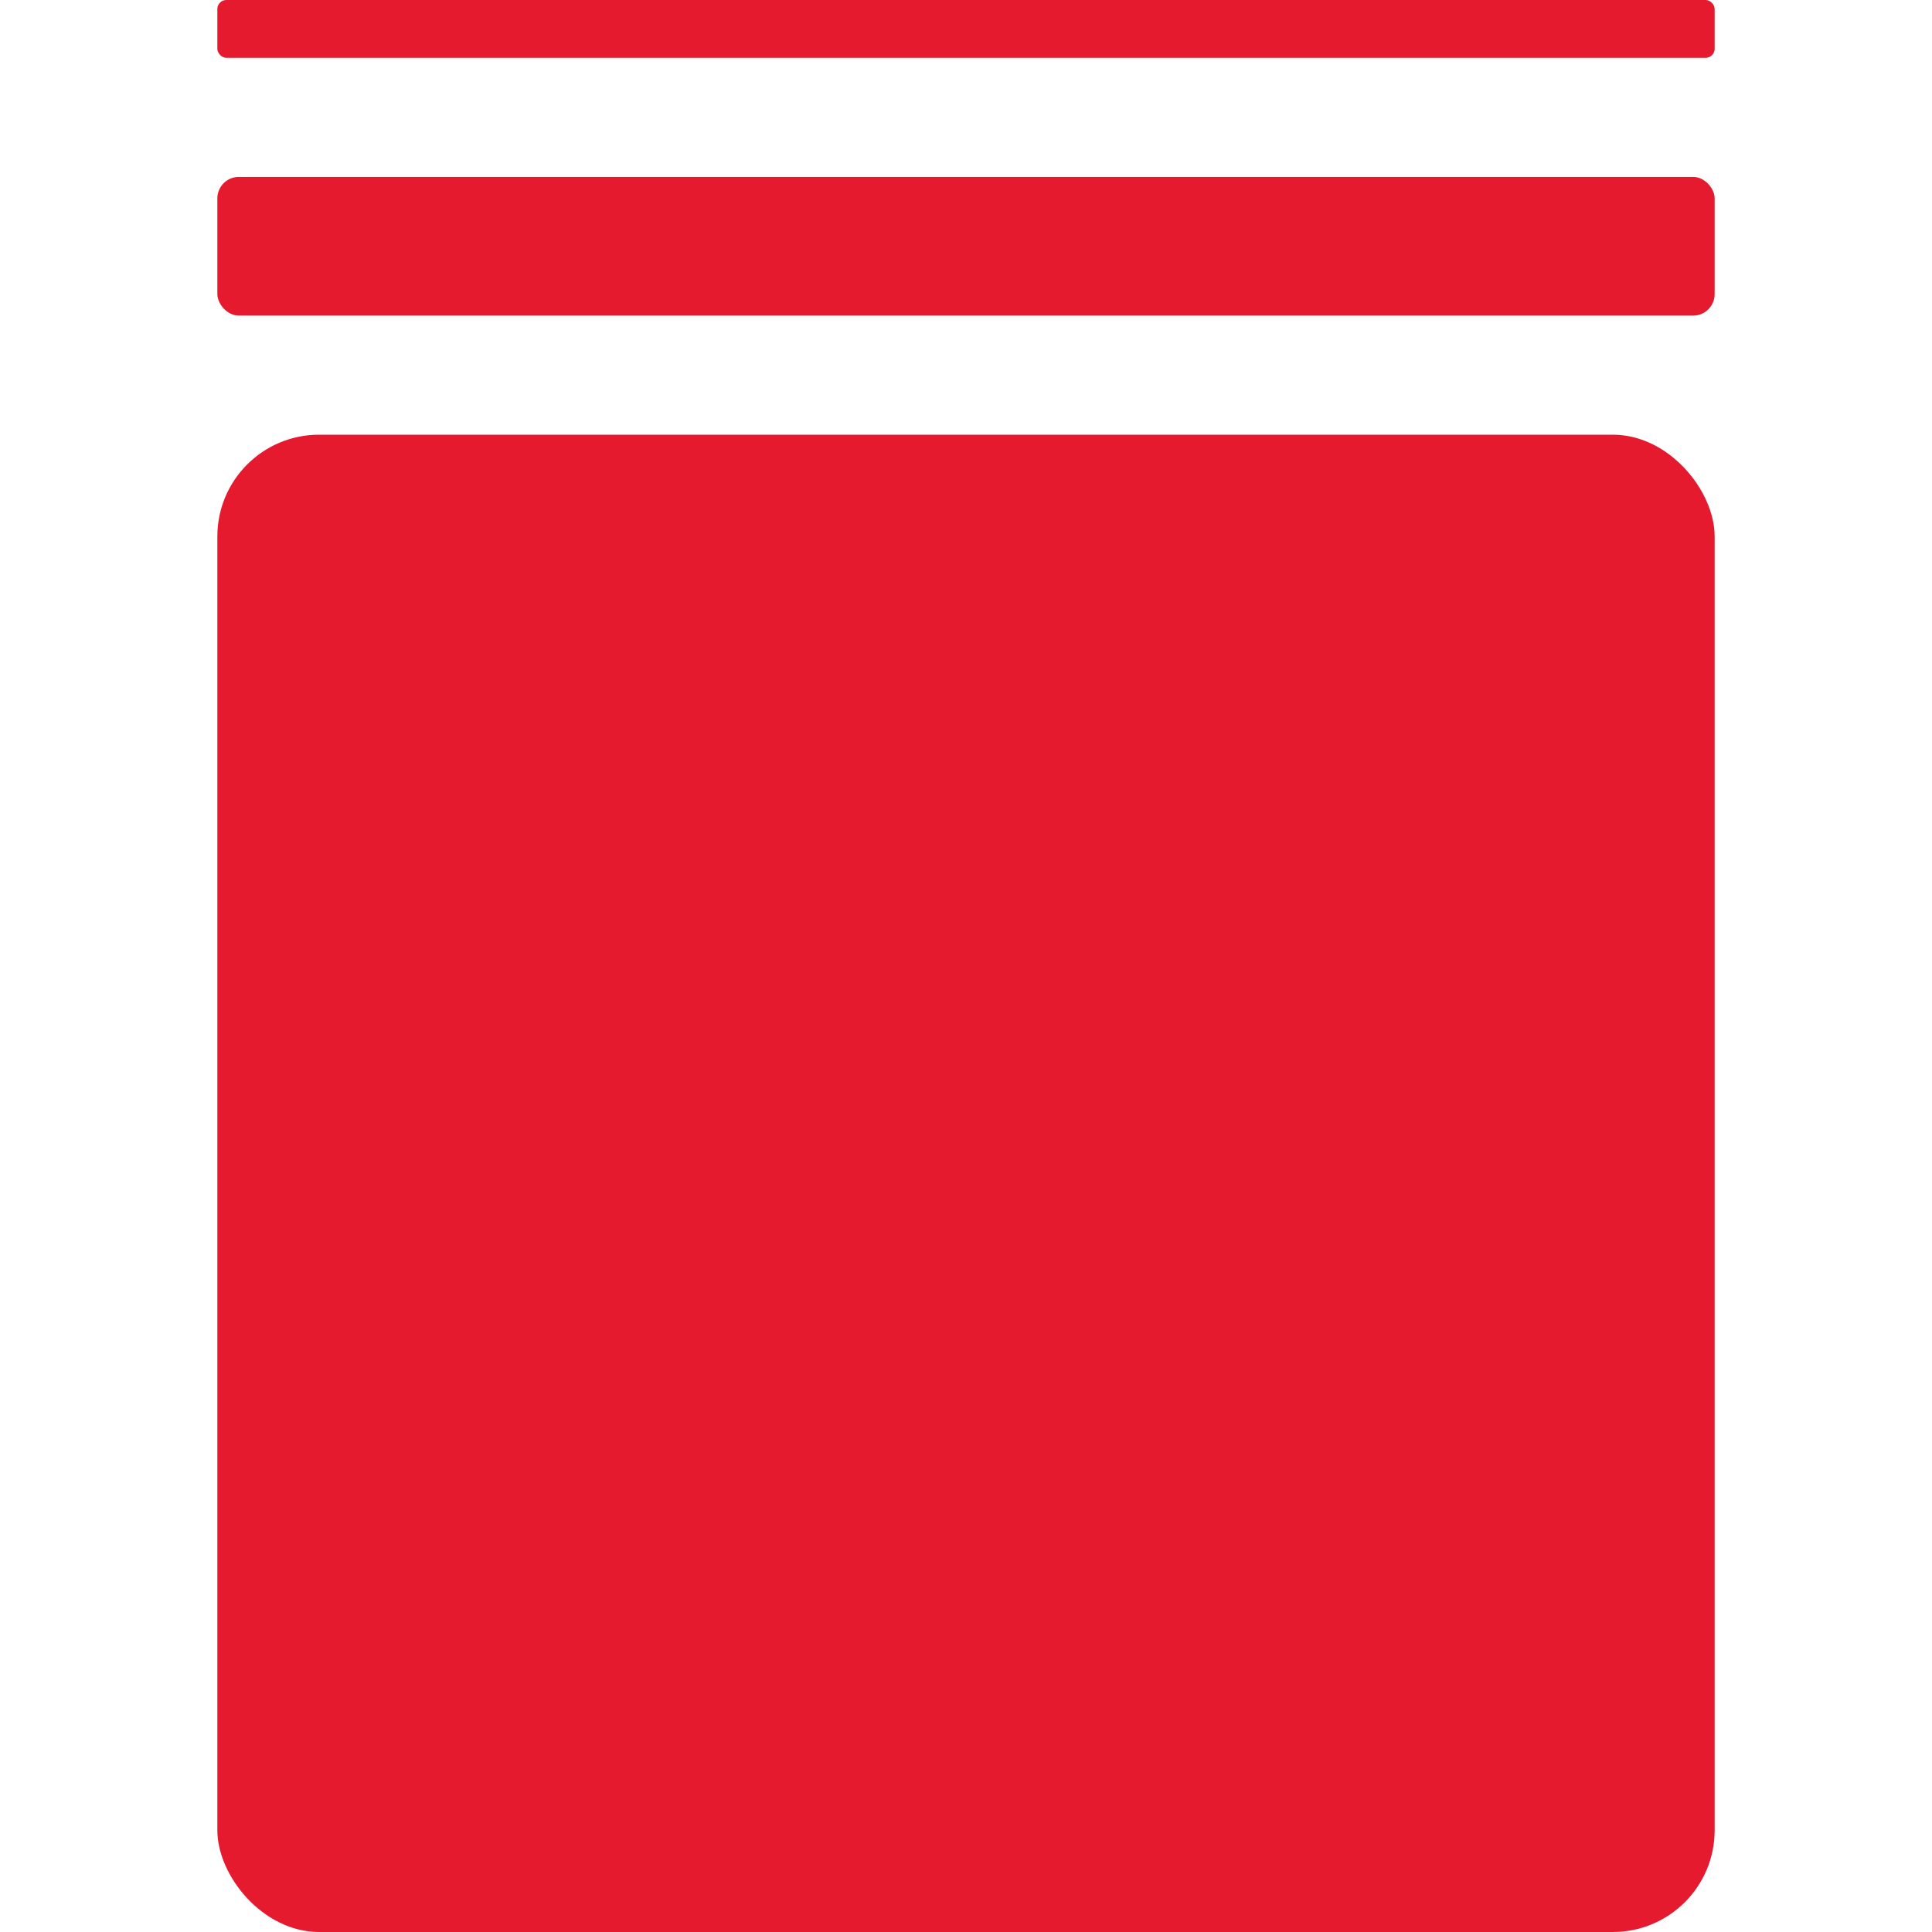
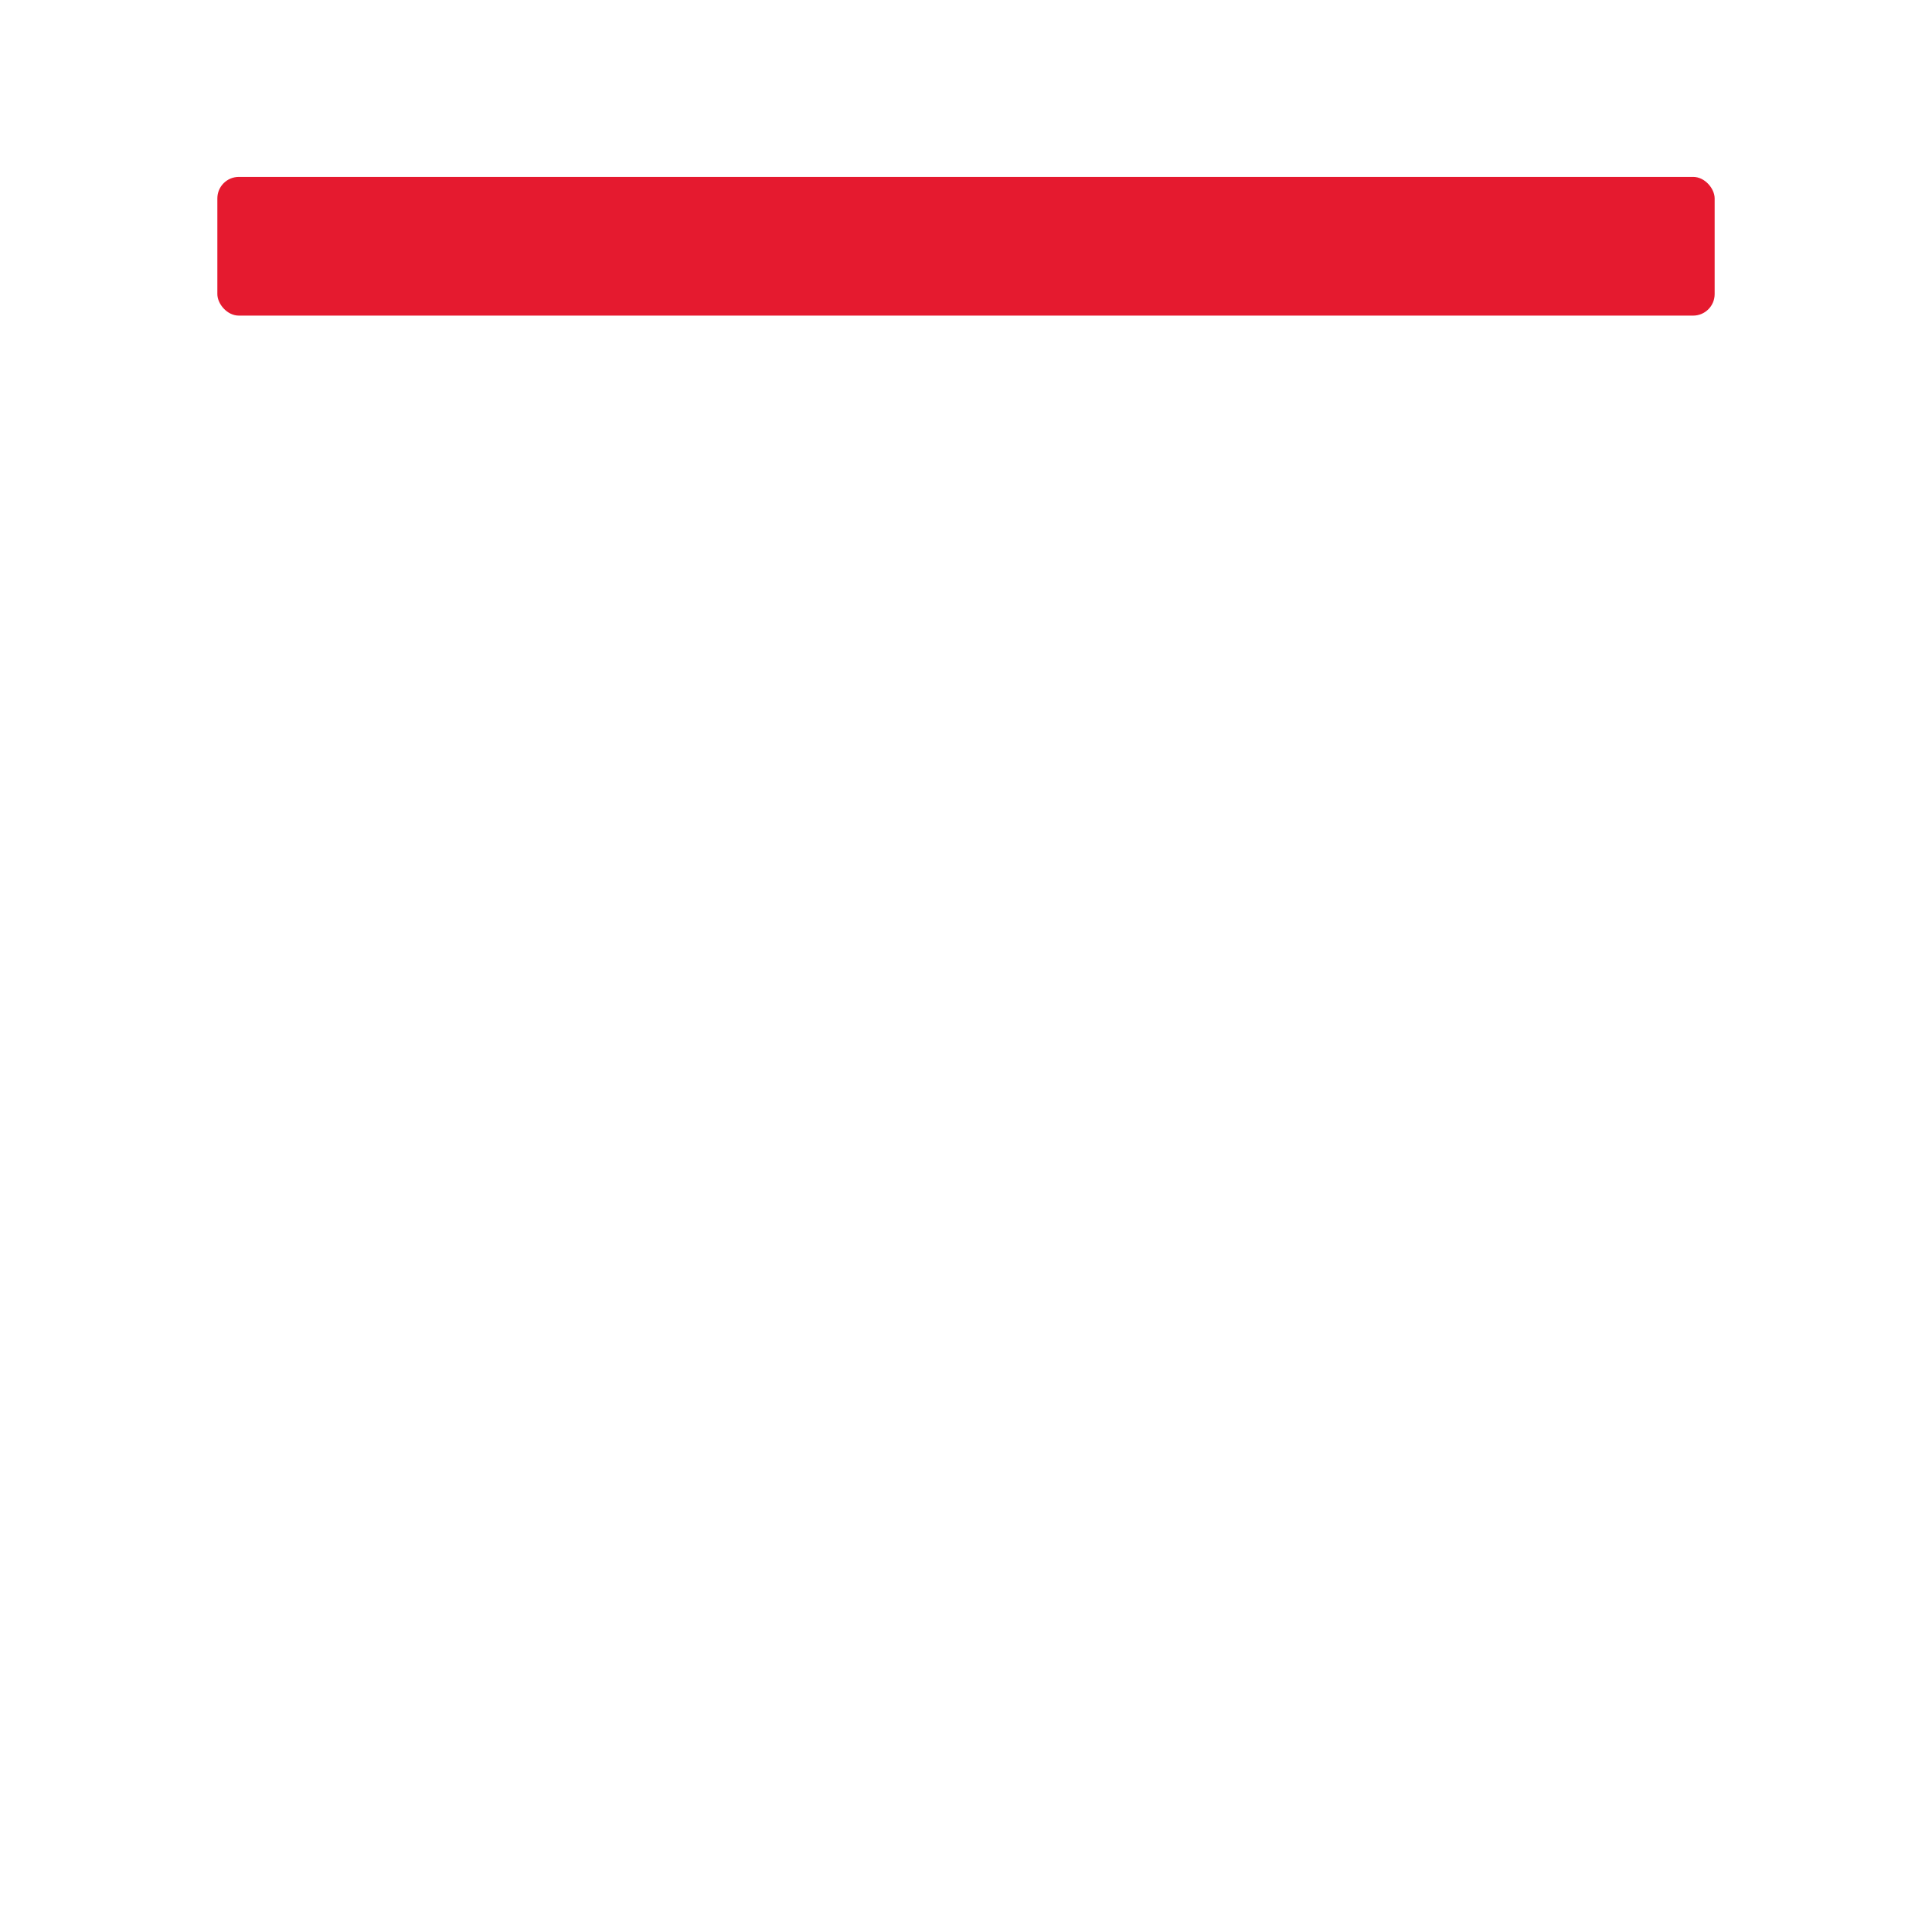
<svg xmlns="http://www.w3.org/2000/svg" id="Layer_1" data-name="Layer 1" viewBox="0 0 256 256">
  <defs>
    <style>.cls-1{fill:#e51a2f;}</style>
  </defs>
  <title>fazi-fav</title>
-   <rect class="cls-1" x="28.8" y="57.6" width="198.4" height="198.4" rx="13.48" />
  <rect class="cls-1" x="28.8" y="23.44" width="198.4" height="18.38" rx="2.85" />
-   <rect class="cls-1" x="28.8" width="198.4" height="7.66" rx="1.19" />
</svg>